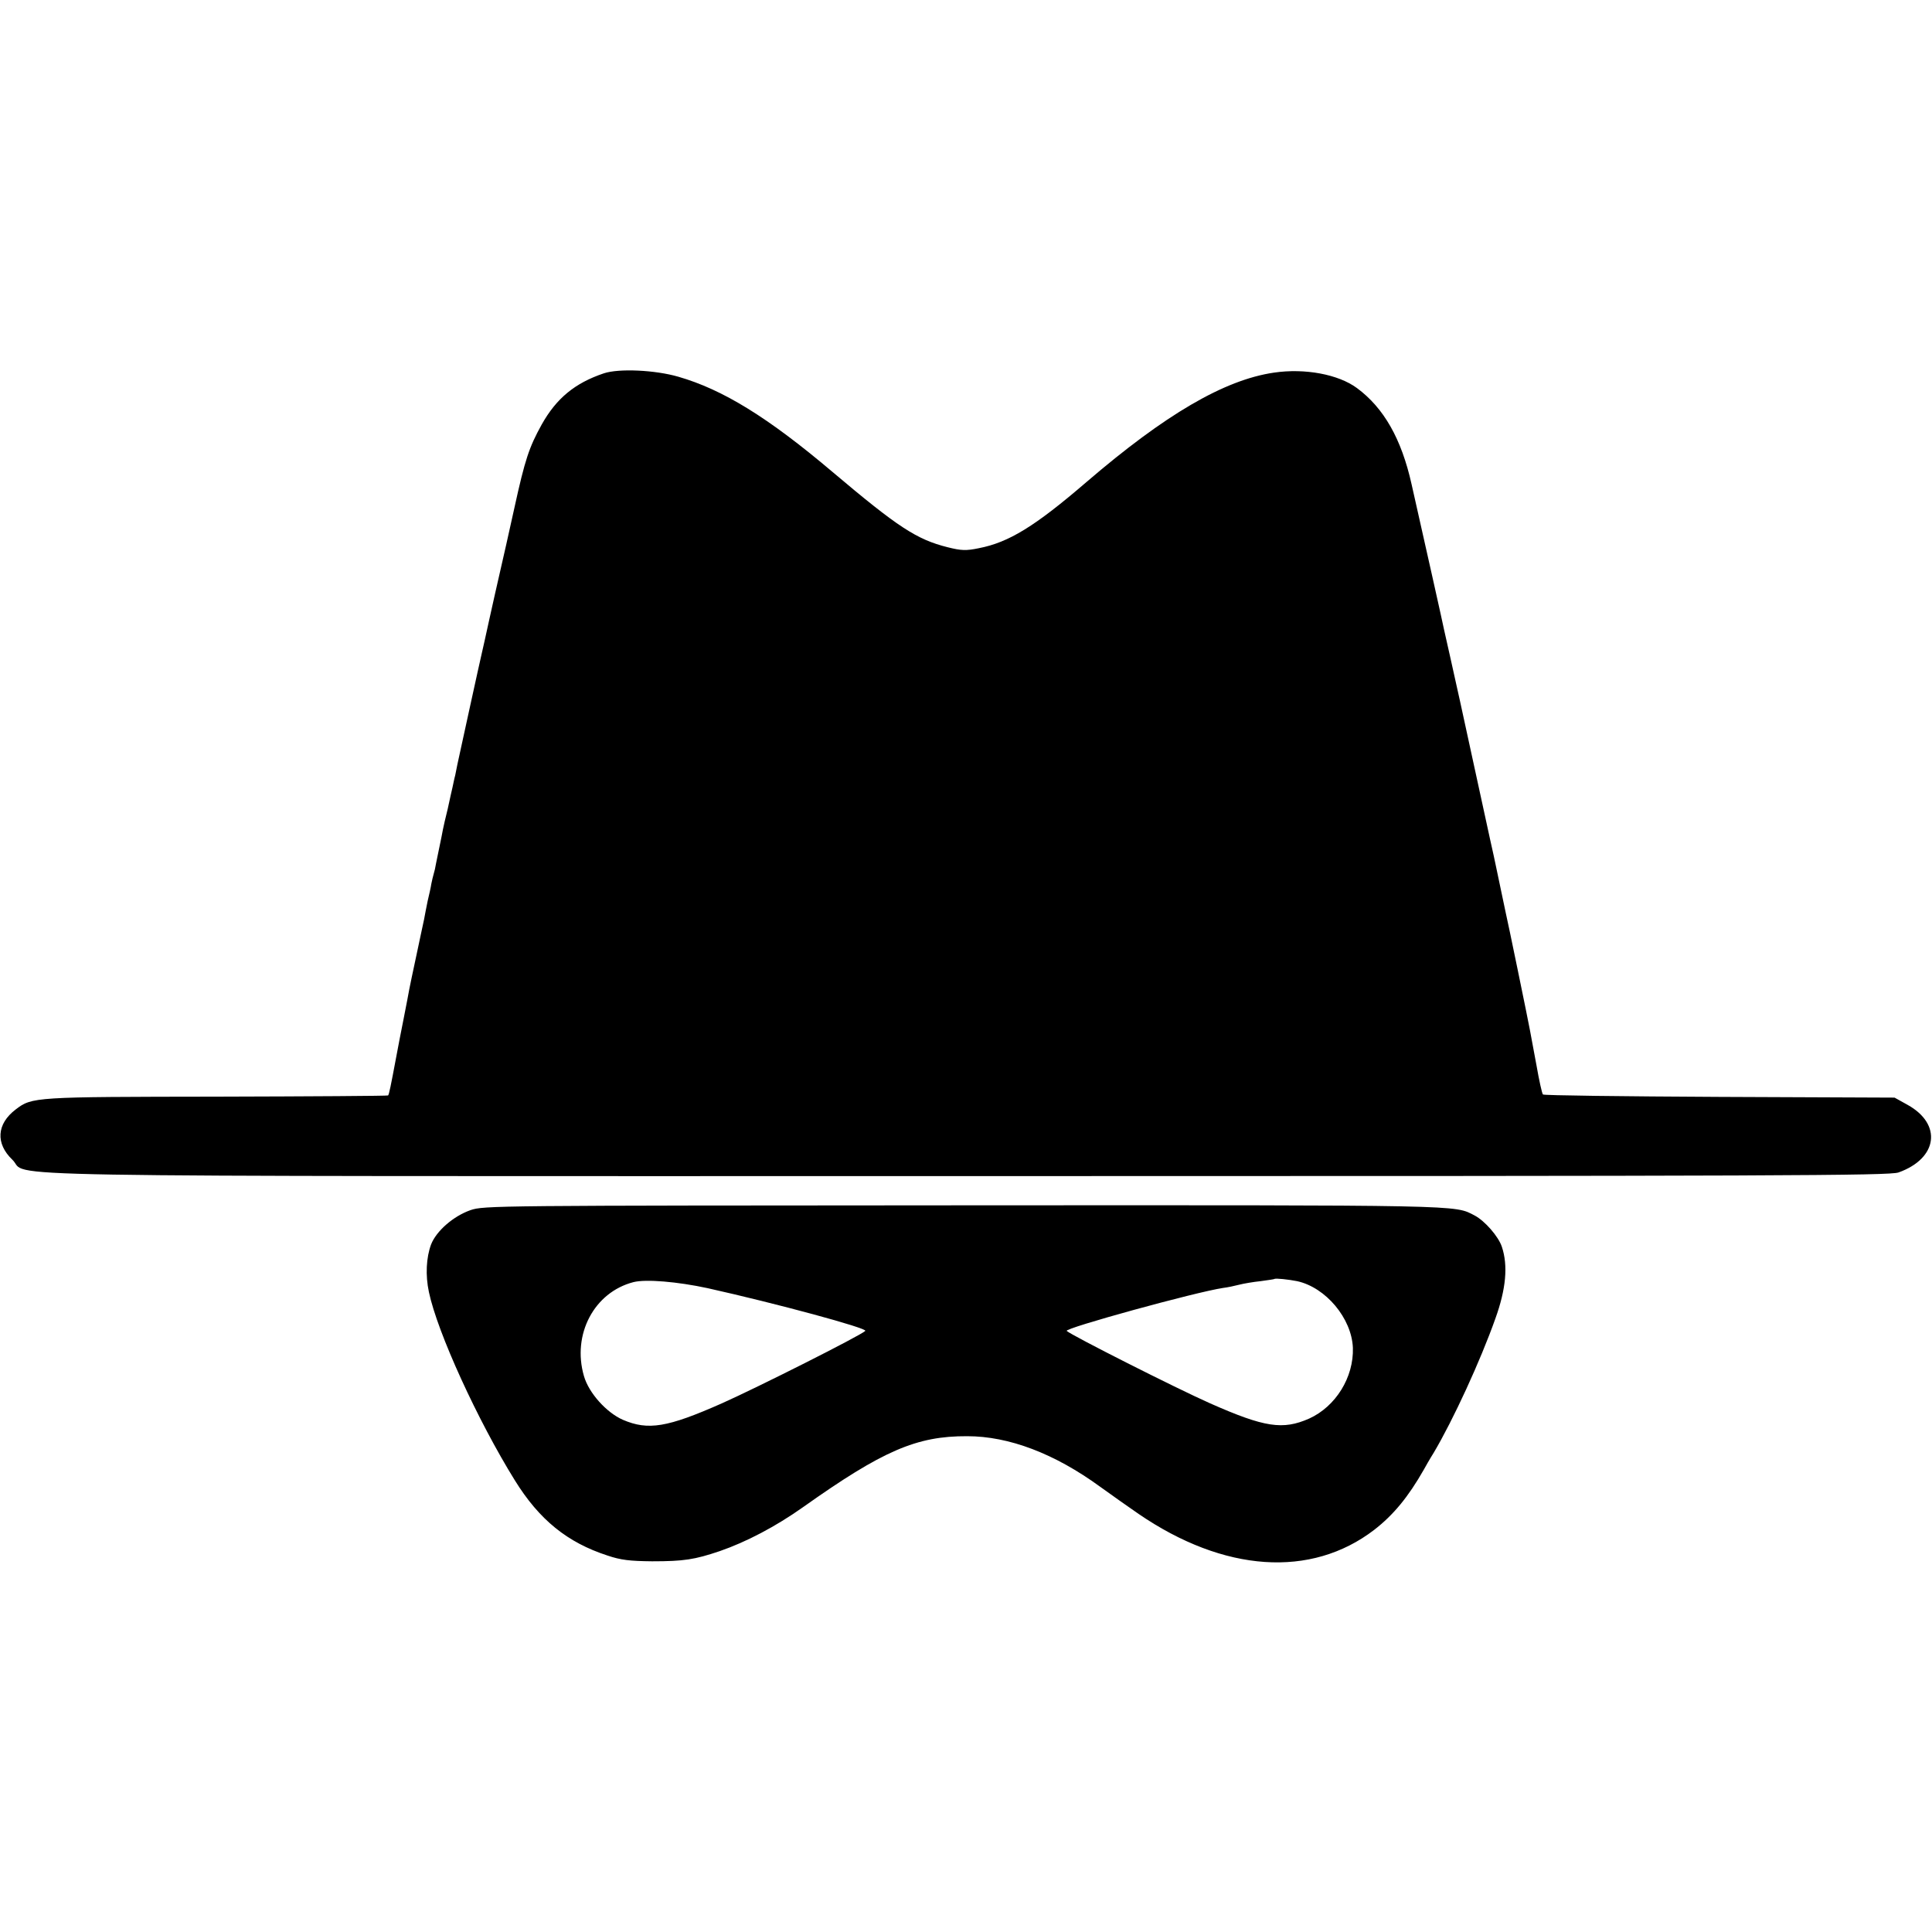
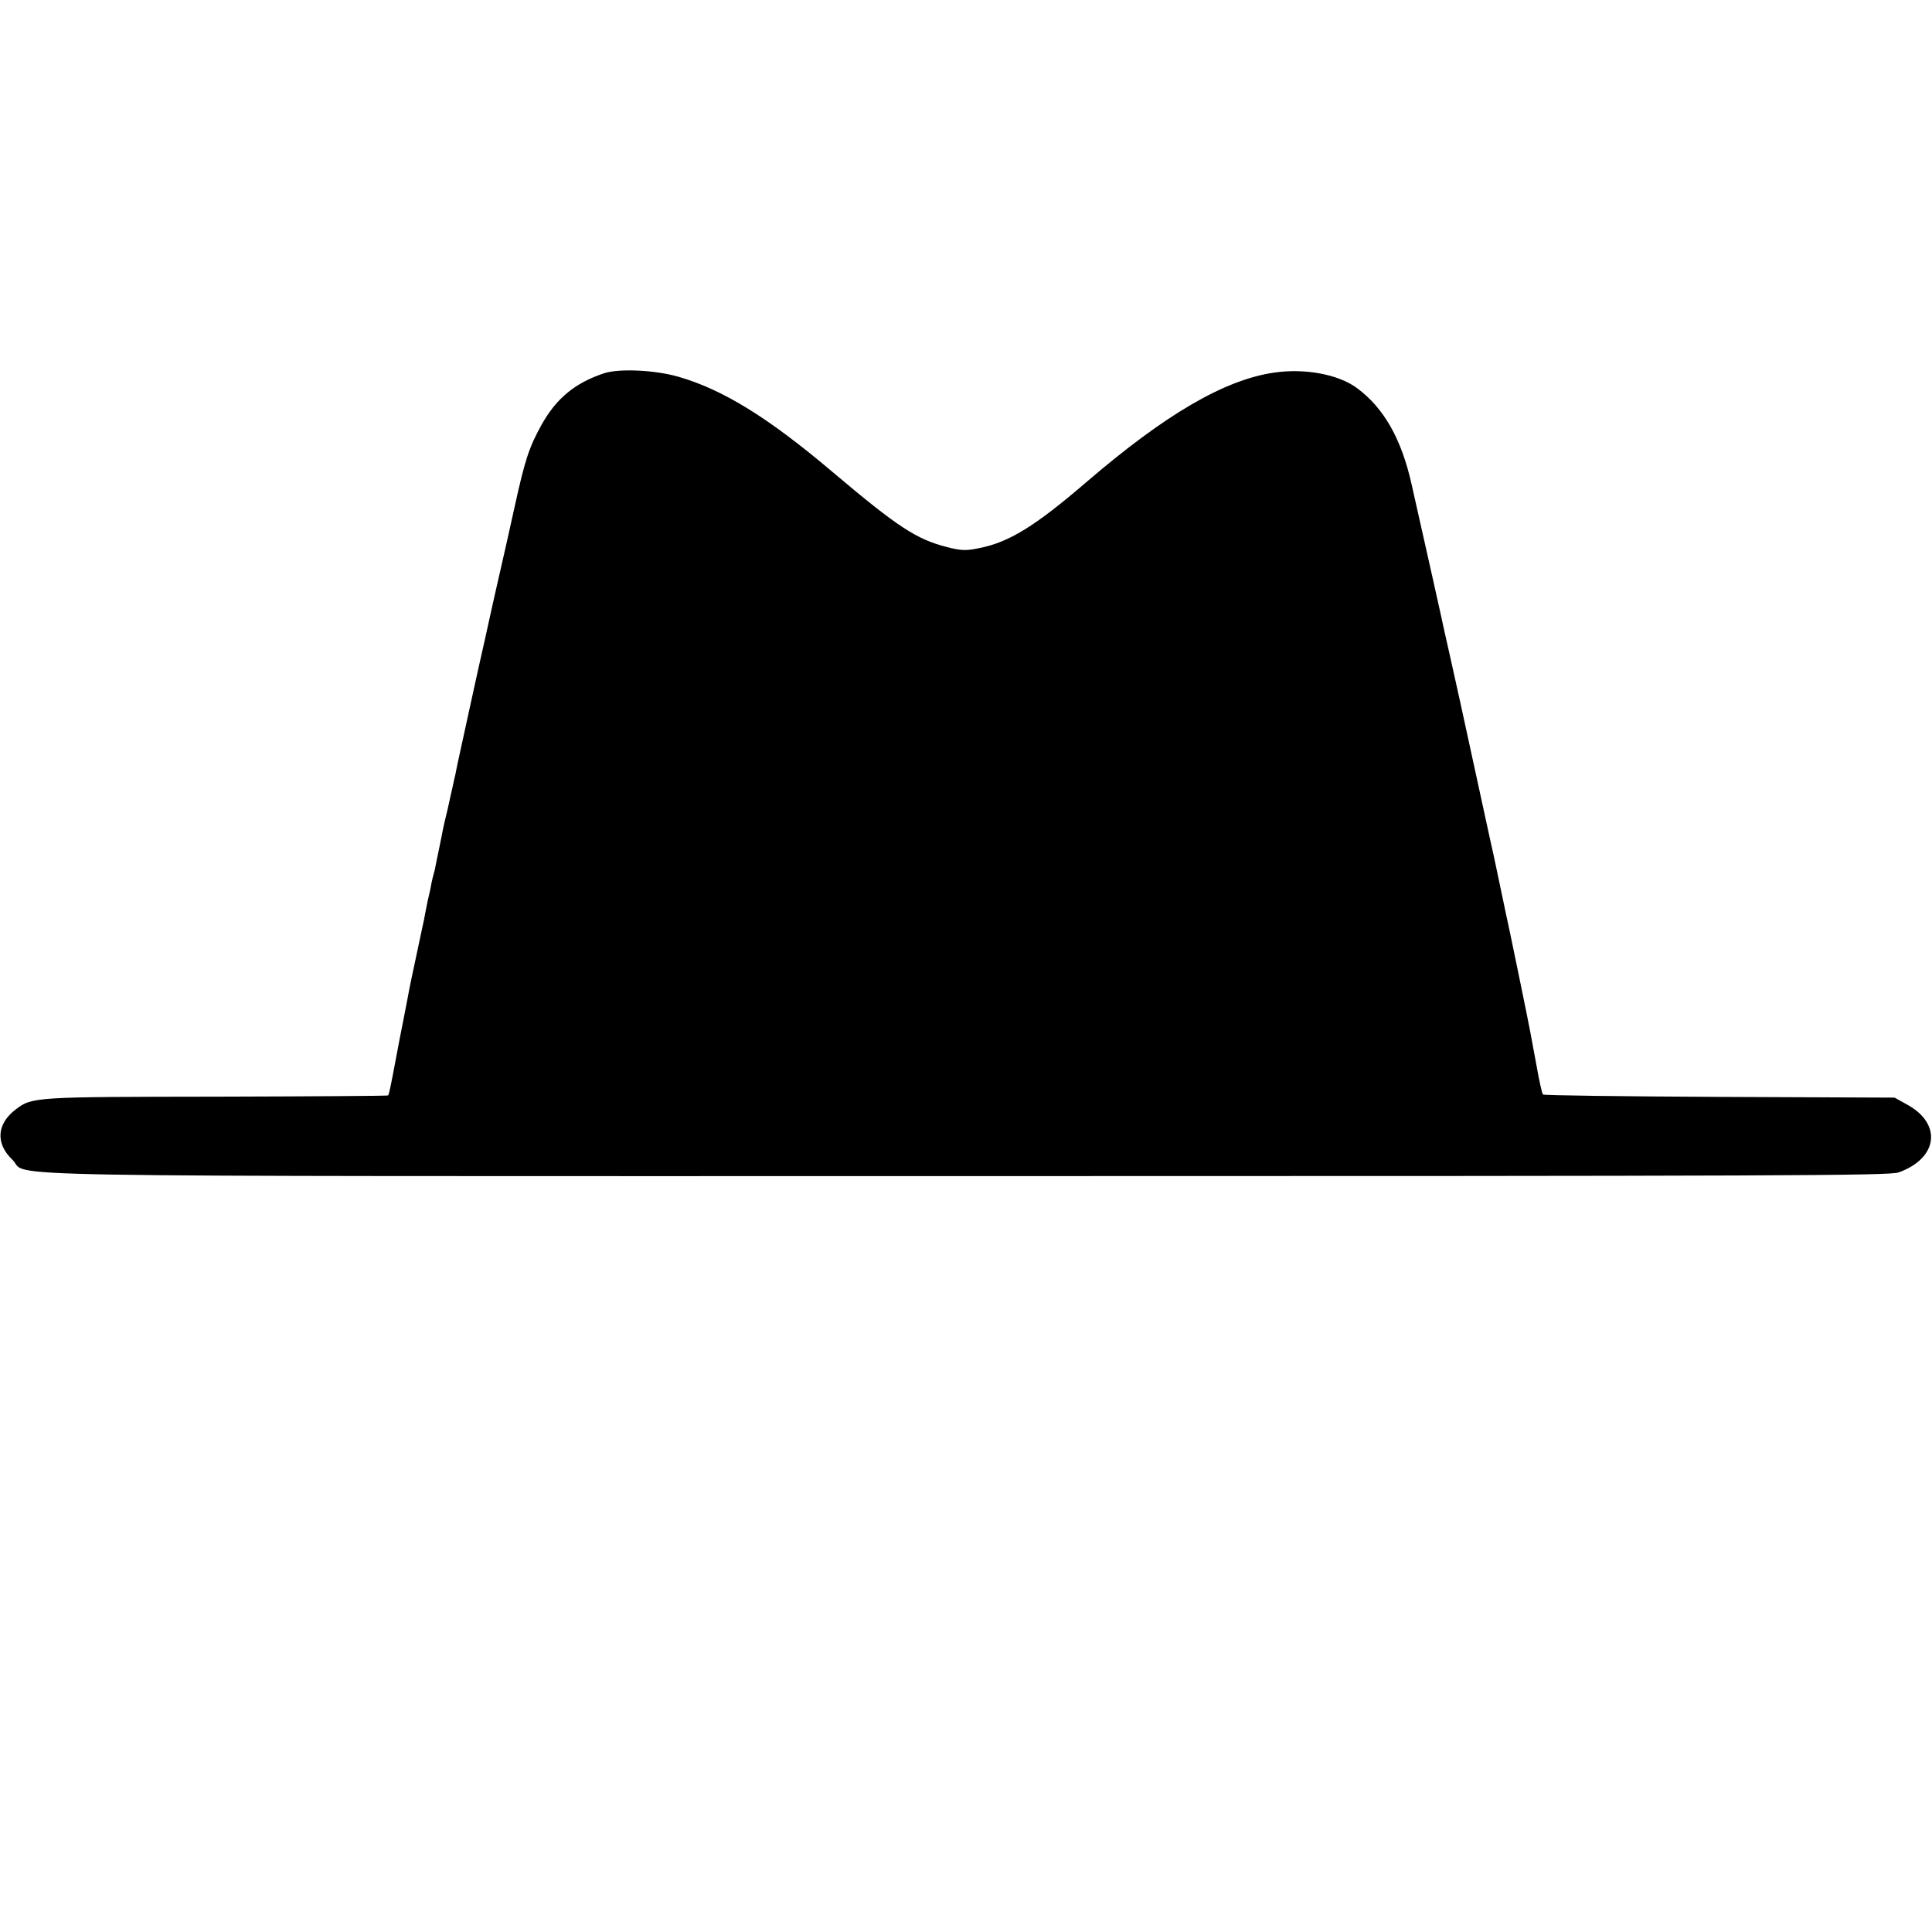
<svg xmlns="http://www.w3.org/2000/svg" version="1.0" width="800pt" height="800pt" viewBox="0 0 800 800" preserveAspectRatio="xMidYMid meet">
  <g transform="translate(0,800) scale(0.1,-0.1)" fill="#000000" stroke="none">
    <path d="M2500 6454 c-119 -40 -196 -103 -257 -212 -52 -94 -69 -144 -113 -345 -22 -100 -49 -220 -60 -267 -11 -47 -31 -137 -45 -200 -14 -63 -27 -124 -30 -135 -6 -24 -95 -432 -101 -460 -2 -11 -6 -31 -9 -45 -4 -14 -8 -36 -11 -49 -3 -12 -12 -53 -20 -90 -9 -36 -18 -75 -20 -86 -2 -11 -8 -42 -14 -70 -6 -27 -12 -60 -15 -73 -2 -13 -6 -31 -9 -40 -3 -9 -7 -28 -10 -42 -2 -14 -9 -45 -15 -70 -5 -25 -12 -59 -15 -77 -4 -17 -18 -85 -32 -150 -14 -65 -27 -127 -29 -138 -2 -11 -12 -65 -23 -120 -11 -55 -25 -127 -31 -160 -23 -123 -30 -157 -34 -161 -2 -2 -320 -4 -708 -5 -758 -1 -766 -1 -834 -53 -79 -60 -84 -141 -14 -208 78 -74 -284 -68 3955 -68 3384 0 3816 2 3855 15 163 58 182 200 38 280 l-54 30 -725 3 c-399 2 -728 6 -731 10 -4 4 -16 59 -27 122 -12 63 -24 129 -27 145 -6 34 -94 462 -100 485 -4 19 -35 168 -41 195 -2 11 -13 61 -24 110 -36 167 -120 550 -124 570 -2 11 -21 92 -40 180 -20 88 -38 169 -40 180 -3 16 -49 219 -121 540 -42 188 -115 316 -226 398 -77 57 -216 83 -344 64 -206 -30 -451 -174 -775 -452 -215 -185 -323 -251 -447 -275 -53 -11 -73 -10 -129 4 -128 32 -206 83 -477 312 -267 226 -454 341 -638 394 -96 28 -247 35 -309 14z" />
-     <path d="M1948 2989 c-71 -25 -141 -86 -163 -142 -20 -54 -24 -127 -9 -197 35 -167 202 -532 356 -780 101 -163 217 -257 383 -311 56 -19 93 -23 185 -24 132 0 176 7 280 42 110 38 232 102 345 182 330 234 470 295 680 294 173 0 362 -72 550 -209 50 -36 122 -87 160 -113 354 -242 714 -266 975 -66 80 62 141 136 206 250 6 11 24 43 41 70 80 135 193 380 255 555 44 122 53 219 27 297 -14 43 -71 108 -113 130 -85 44 -26 43 -2116 42 -1949 -1 -1986 -1 -2042 -20z m3423 -294 c119 -26 226 -154 231 -276 4 -122 -71 -243 -181 -293 -109 -48 -184 -37 -410 63 -140 62 -575 282 -594 300 -11 11 534 161 648 178 17 2 46 8 65 13 19 5 60 12 90 15 30 4 56 8 57 9 4 4 59 -2 94 -9z m-2441 -29 c283 -63 664 -166 653 -177 -21 -20 -446 -234 -594 -300 -226 -100 -305 -113 -410 -68 -68 30 -141 111 -161 181 -50 172 42 347 205 389 51 13 182 2 307 -25z" />
  </g>
</svg>